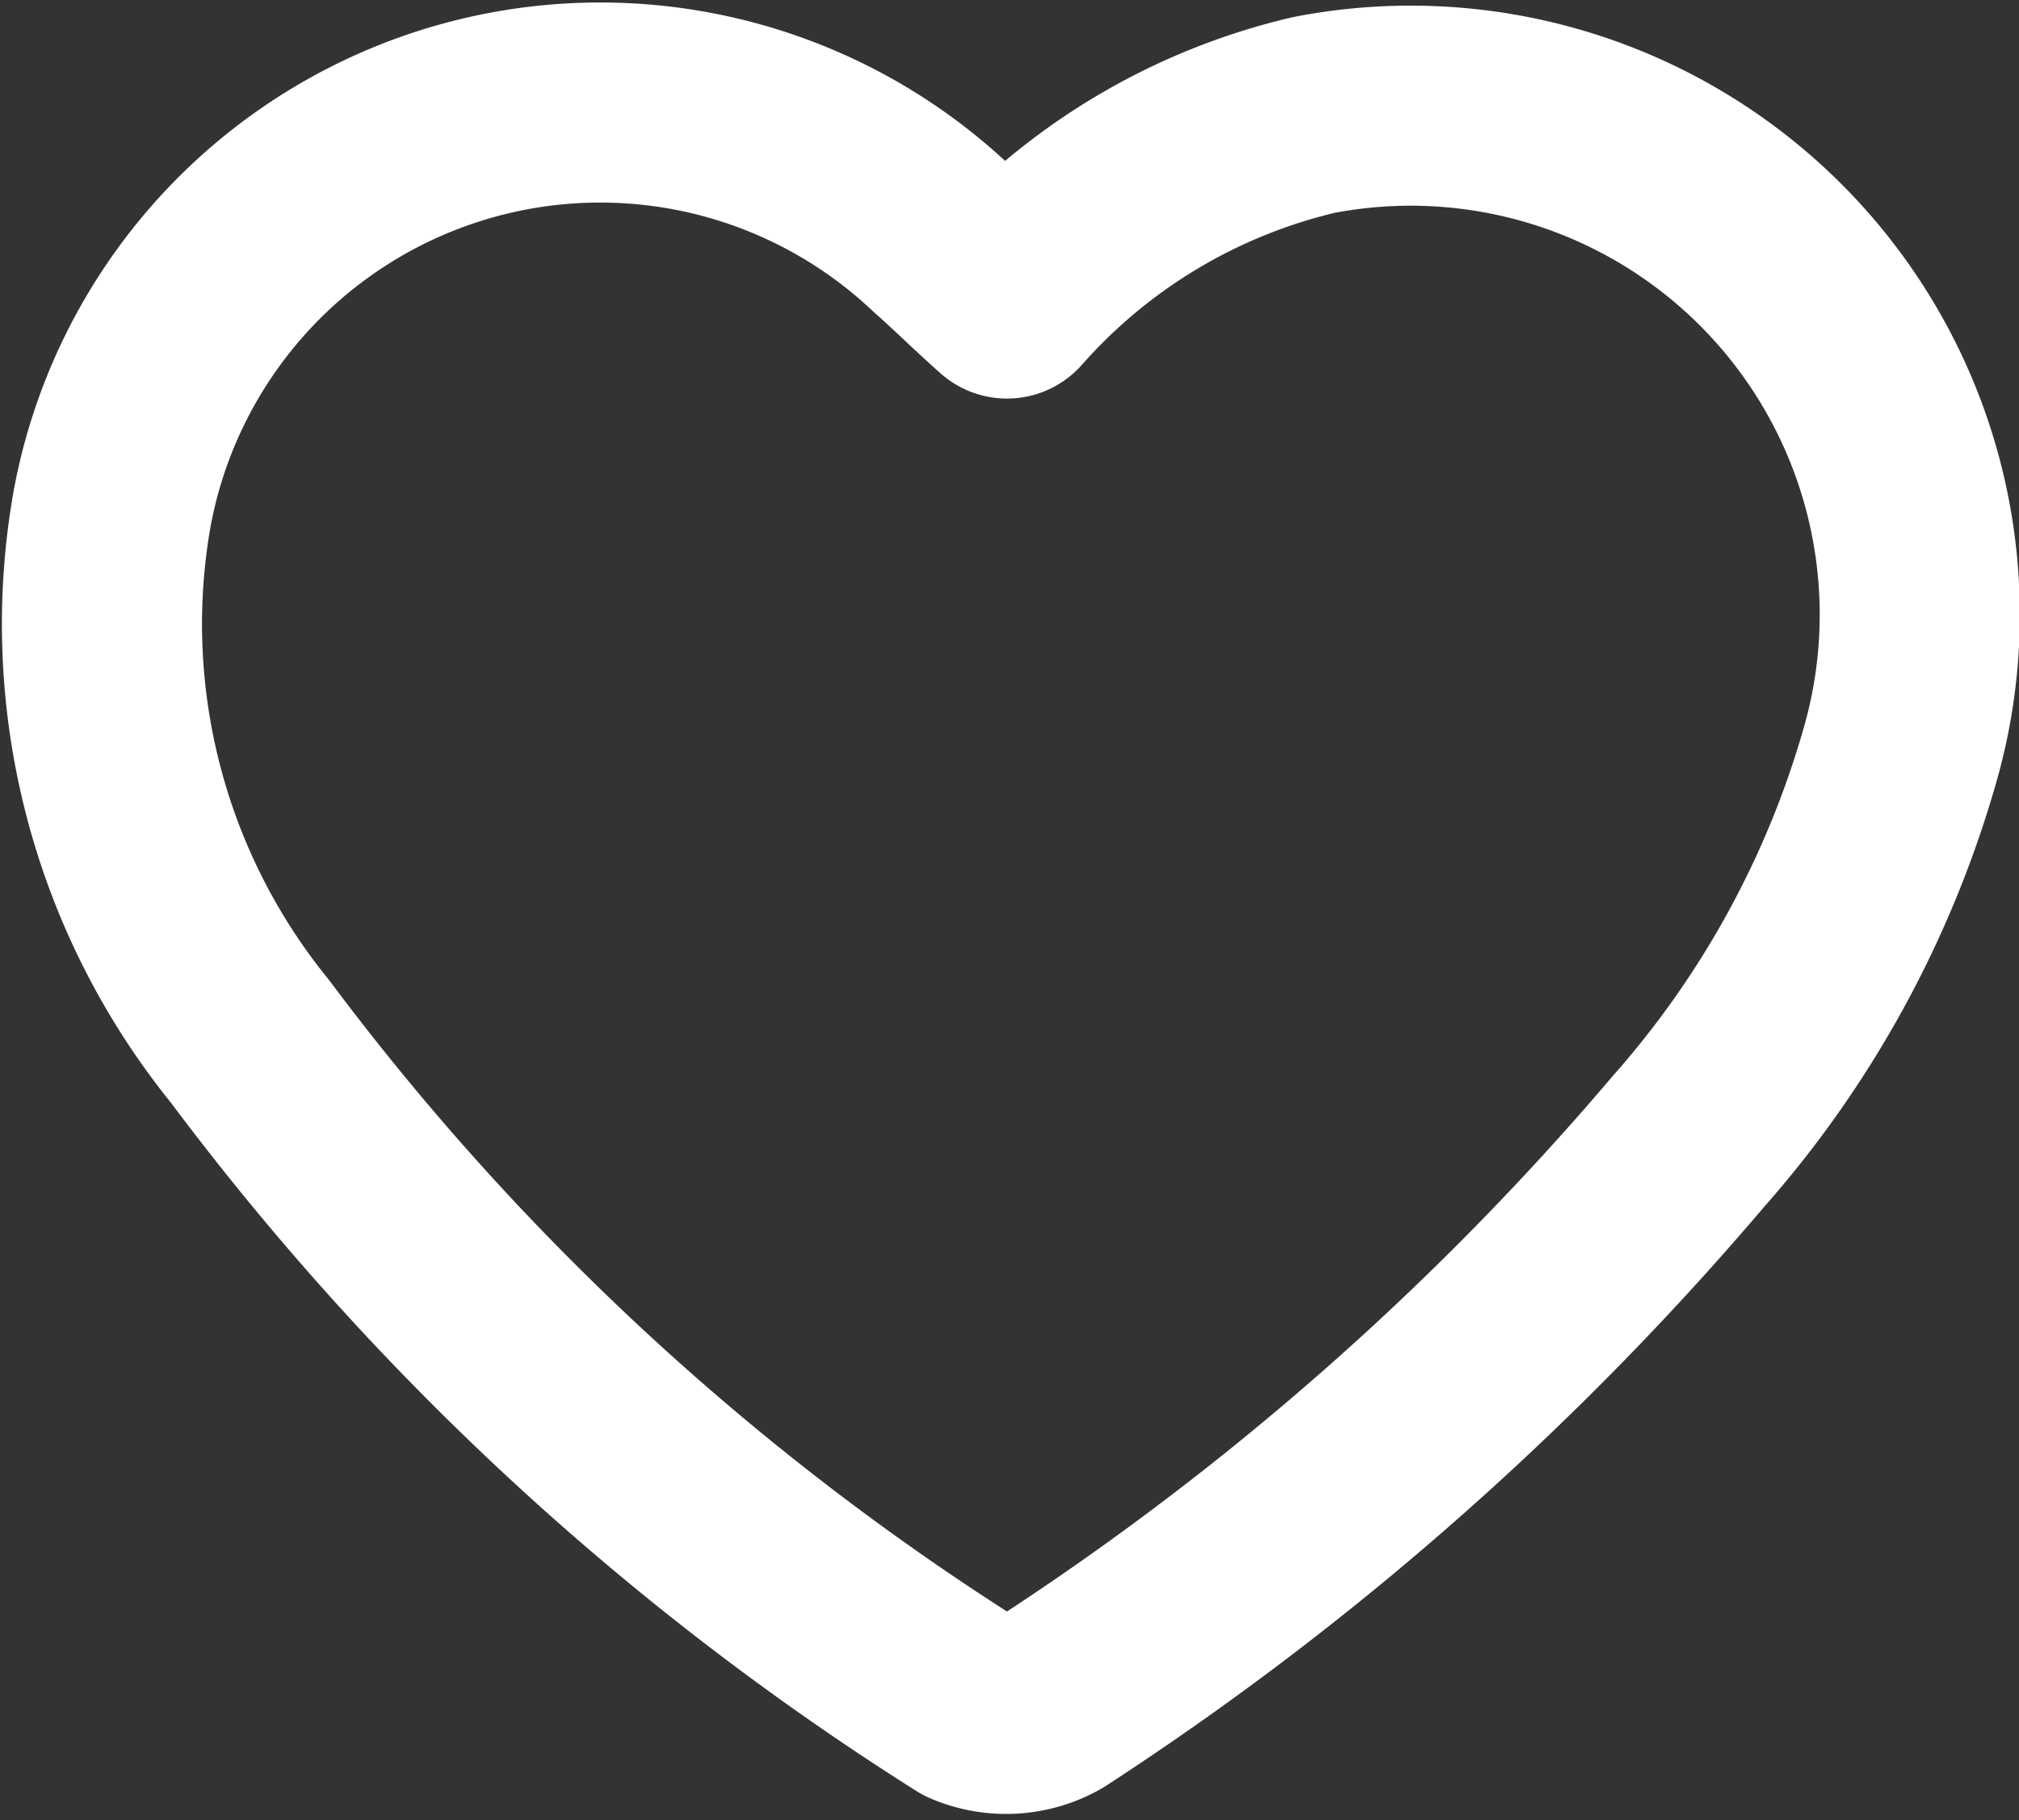
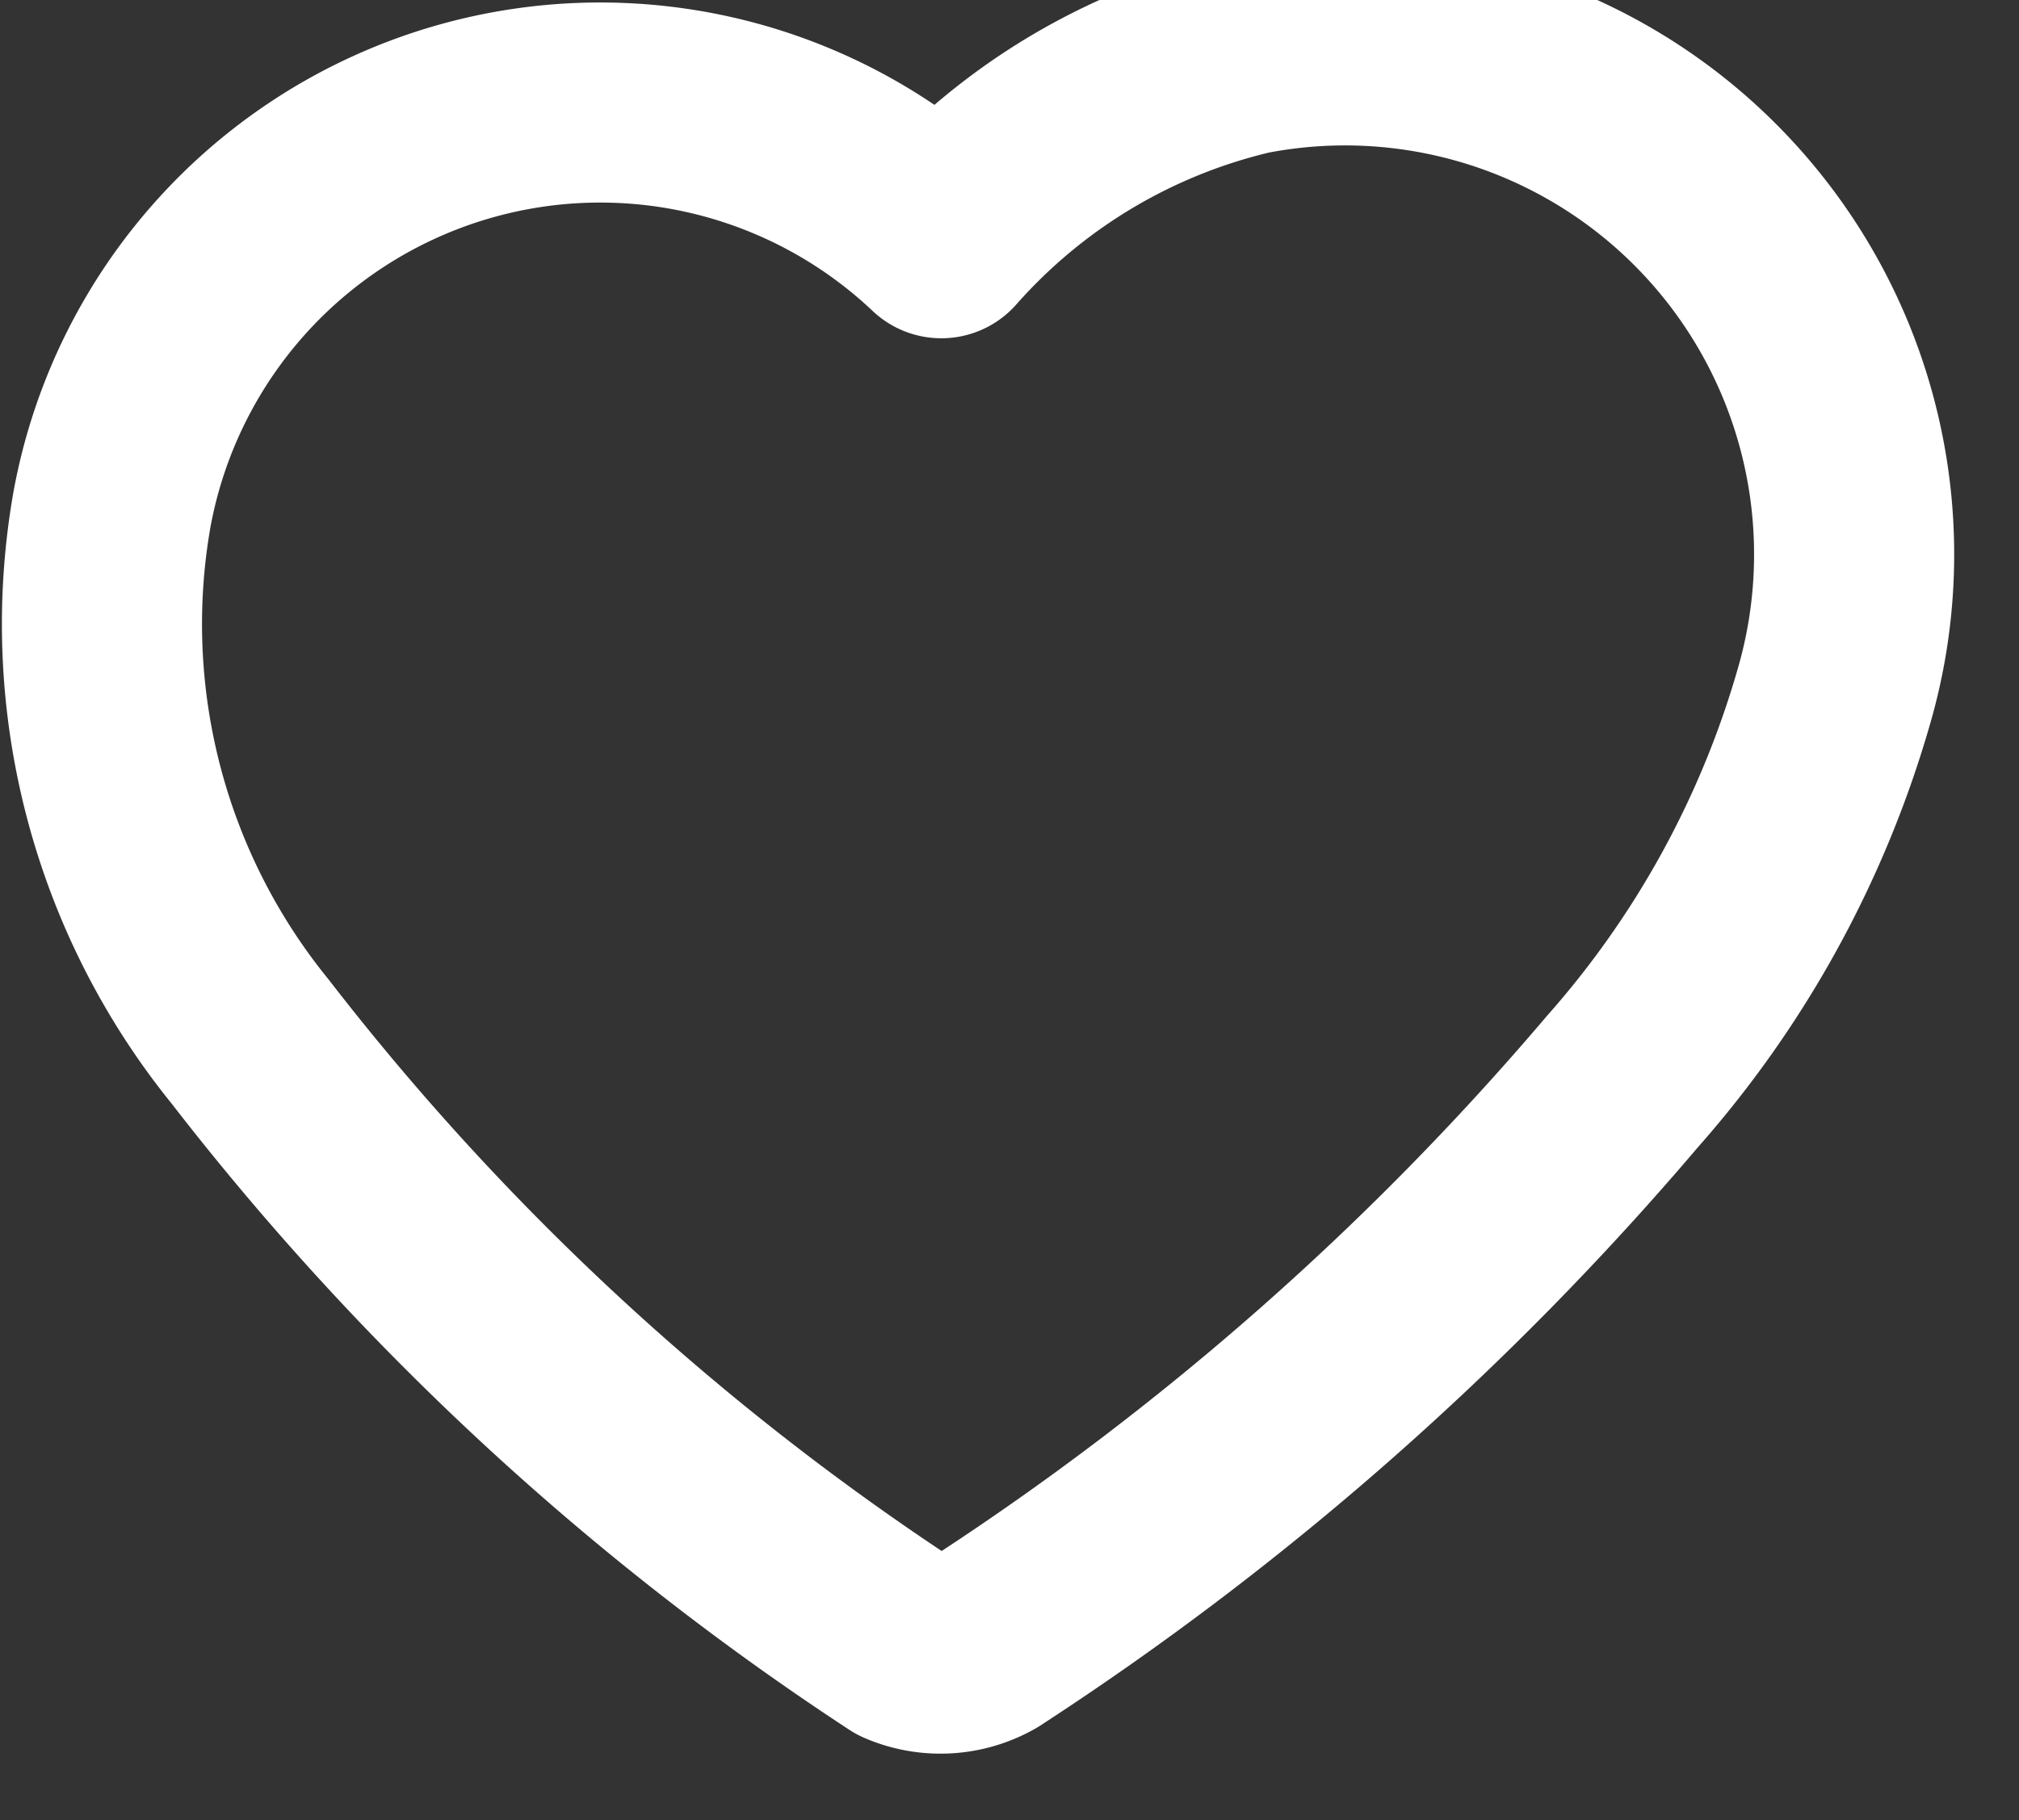
<svg xmlns="http://www.w3.org/2000/svg" width="15.134" height="13.646" viewBox="0 0 15.134 13.646">
  <rect x="0" y="0" width="15.134" height="13.646" fill="#333333" stroke="none" />
-   <path d="M415.568,455.47a4.966,4.966,0,0,1-1.037-3.989,3.721,3.721,0,0,1,6.217-2.035c.159.14.312.293.492.452a4.413,4.413,0,0,1,2.3-1.376,3.816,3.816,0,0,1,4.388,4.82,7.462,7.462,0,0,1-1.582,2.878,21.972,21.972,0,0,1-4.773,4.2.688.688,0,0,1-.612.033A20.156,20.156,0,0,1,415.568,455.47Z" transform="translate(-413.692 -447.66)" fill="none" stroke="#fff" stroke-linecap="round" stroke-linejoin="round" stroke-width="1.5" />
+   <path d="M415.568,455.47a4.966,4.966,0,0,1-1.037-3.989,3.721,3.721,0,0,1,6.217-2.035a4.413,4.413,0,0,1,2.3-1.376,3.816,3.816,0,0,1,4.388,4.82,7.462,7.462,0,0,1-1.582,2.878,21.972,21.972,0,0,1-4.773,4.2.688.688,0,0,1-.612.033A20.156,20.156,0,0,1,415.568,455.47Z" transform="translate(-413.692 -447.66)" fill="none" stroke="#fff" stroke-linecap="round" stroke-linejoin="round" stroke-width="1.5" />
</svg>